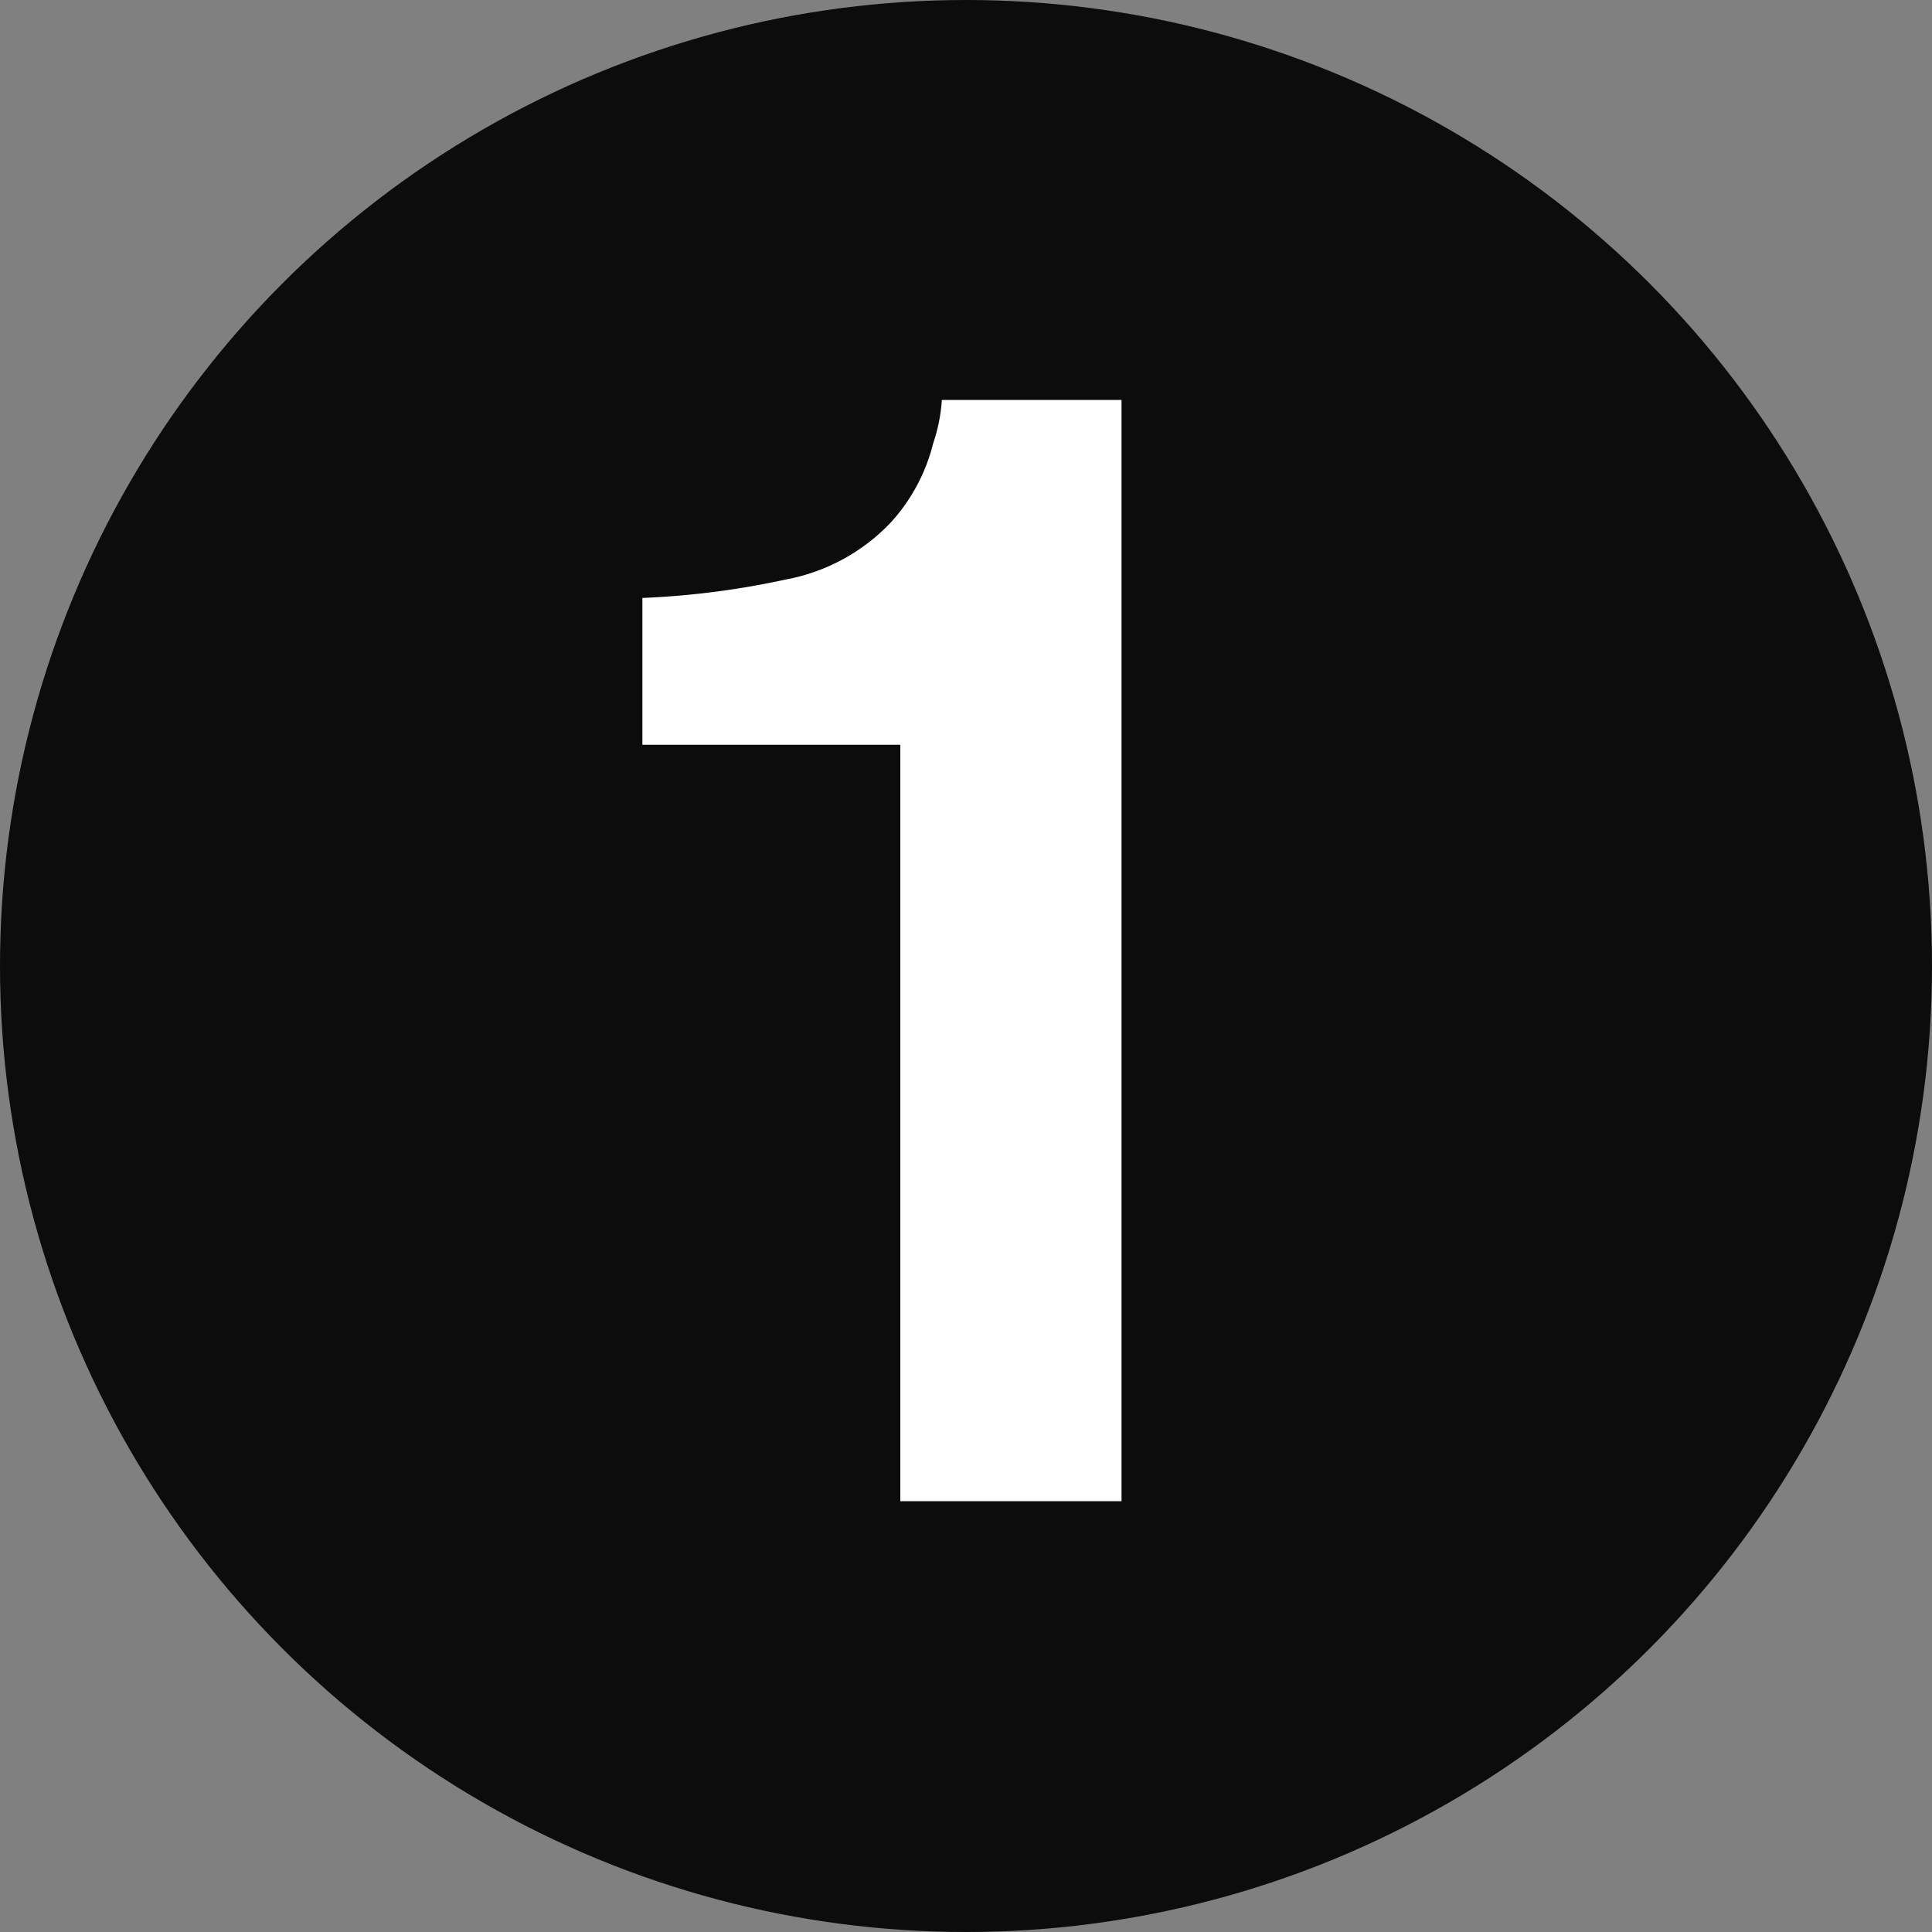
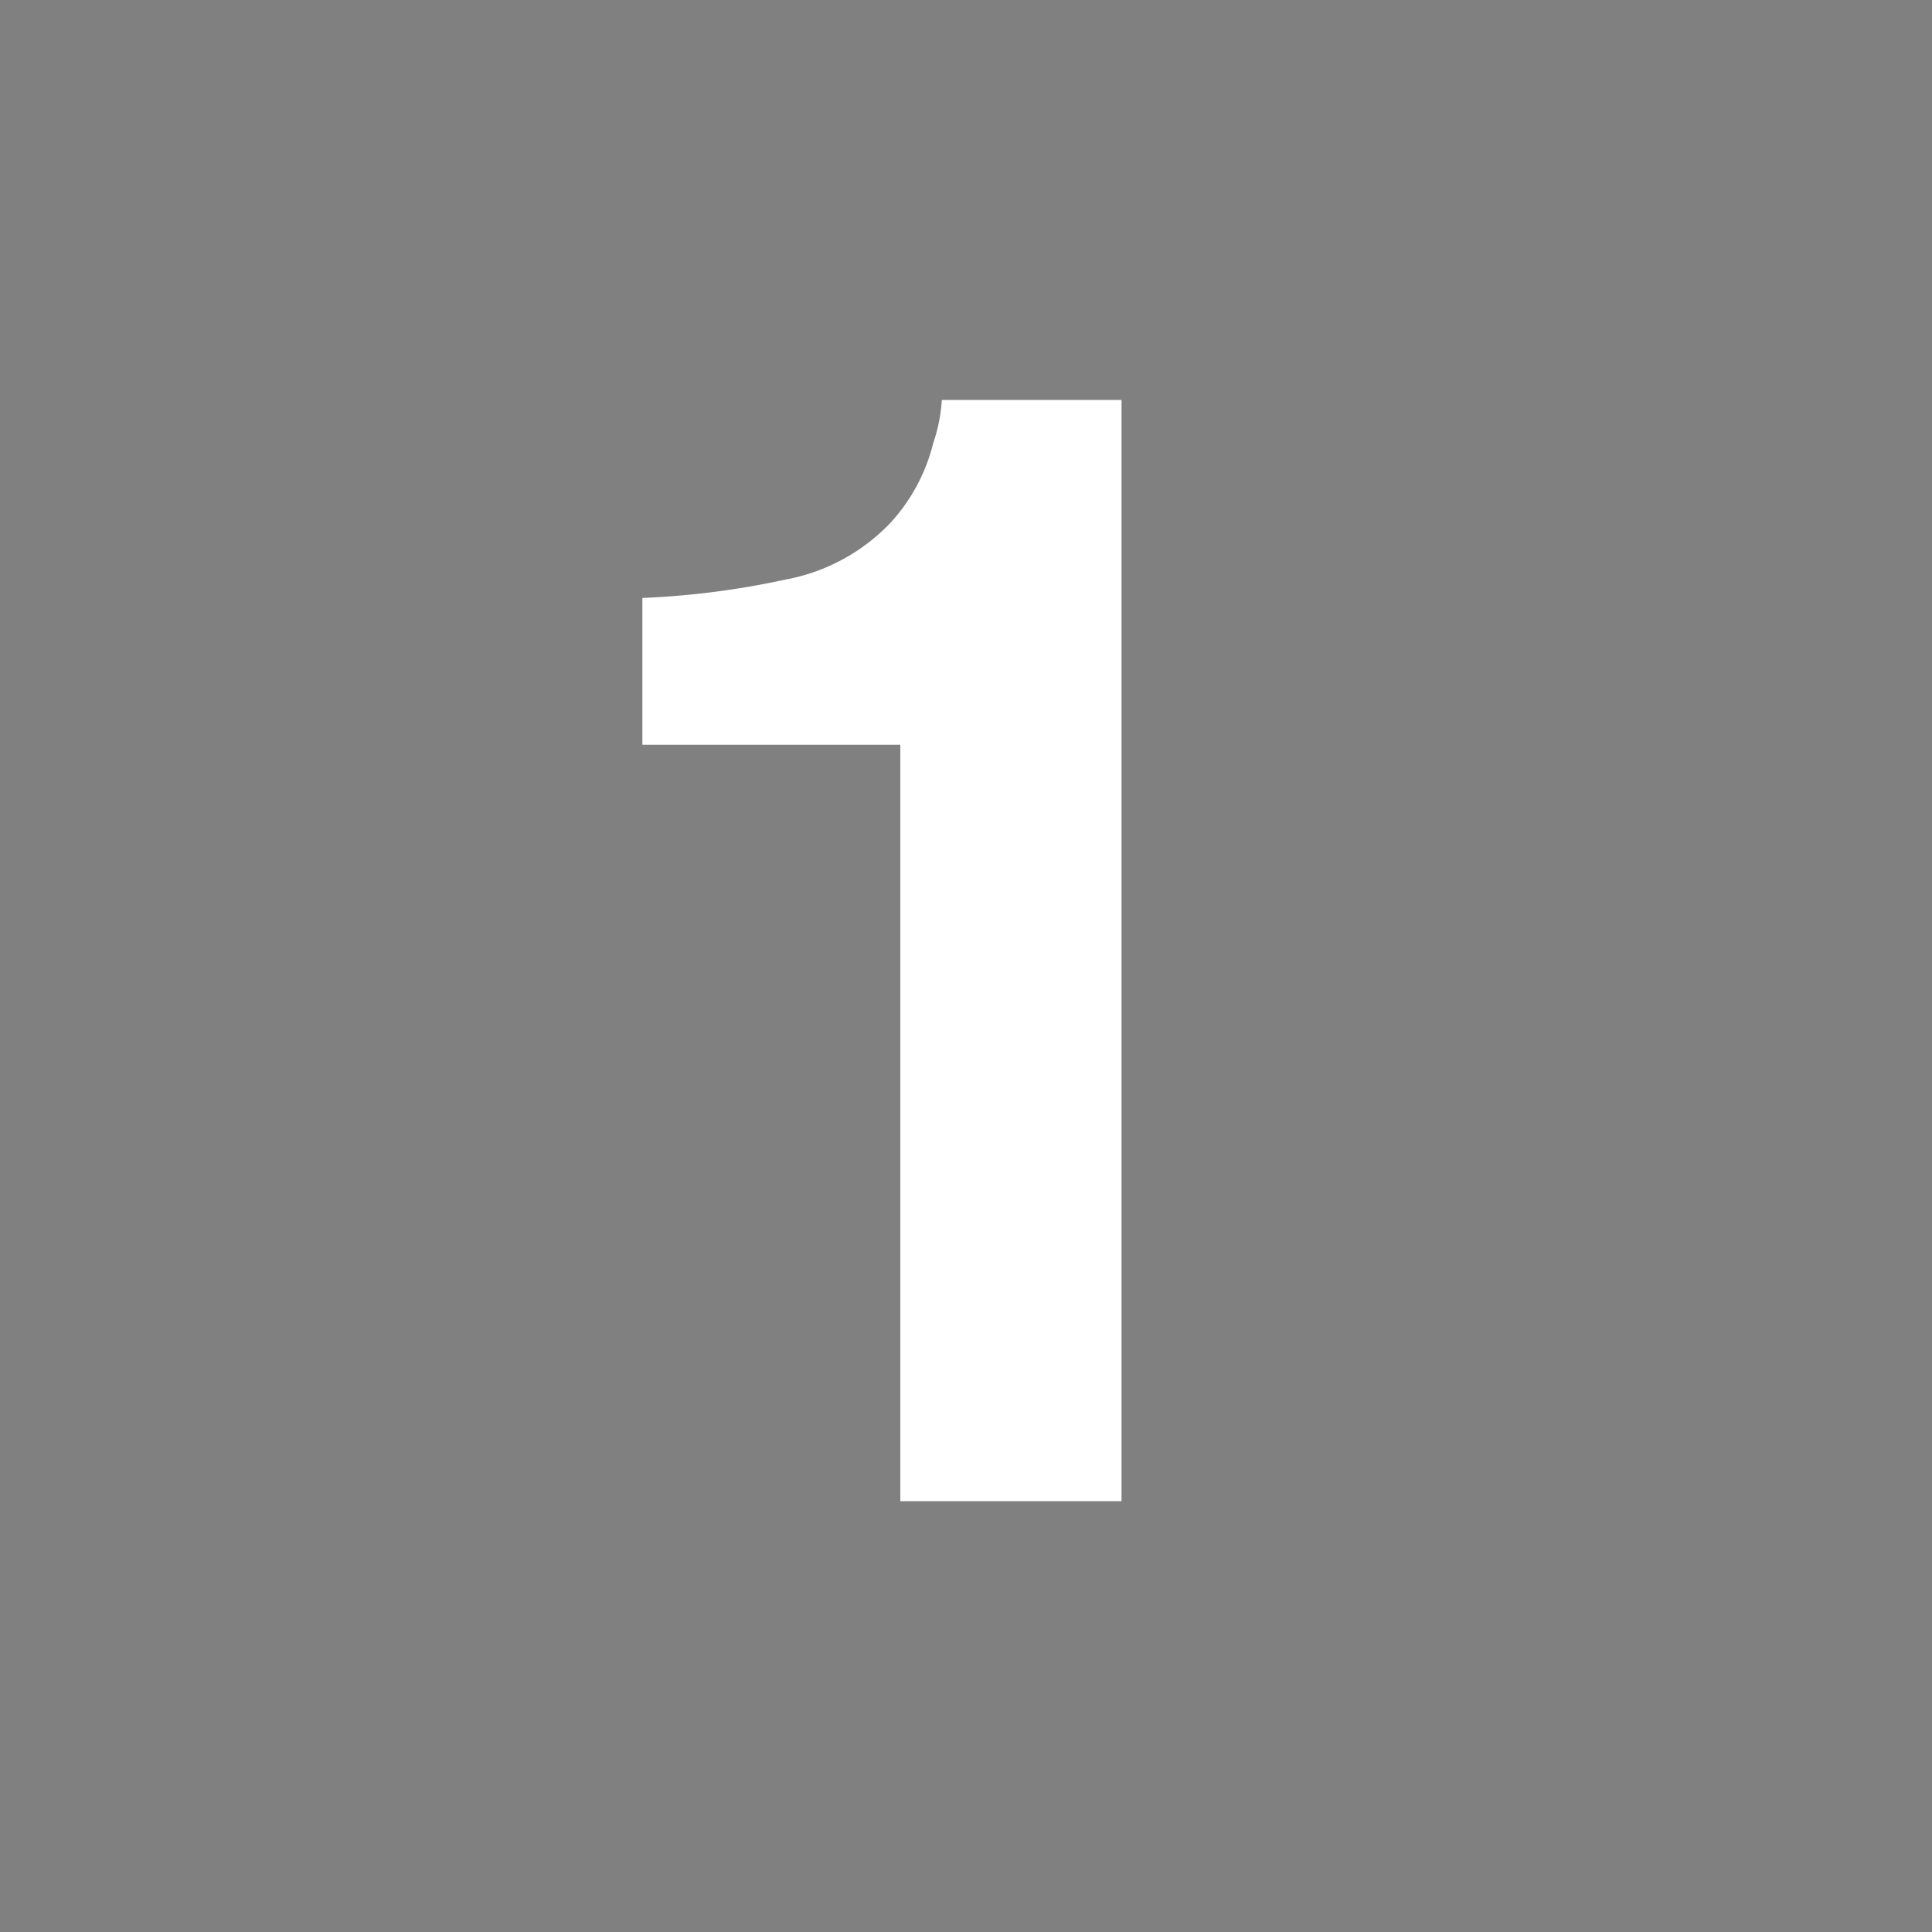
<svg xmlns="http://www.w3.org/2000/svg" viewBox="0 0 20 20">
  <rect x="0" y="0" width="20" height="20" fill="#808080" stroke="none" />
  <defs>
    <style>.a{fill:#0c0c0c;}.b{fill:#fff;}</style>
  </defs>
-   <circle class="a" cx="10" cy="10" r="10" />
  <path class="b" d="M6.65,7.71V6.19A8.61,8.61,0,0,0,8.13,6a2,2,0,0,0,1.09-.59,1.89,1.89,0,0,0,.44-.82,1.74,1.74,0,0,0,.09-.45h1.86V15.54H9.32V7.71Z" />
</svg>